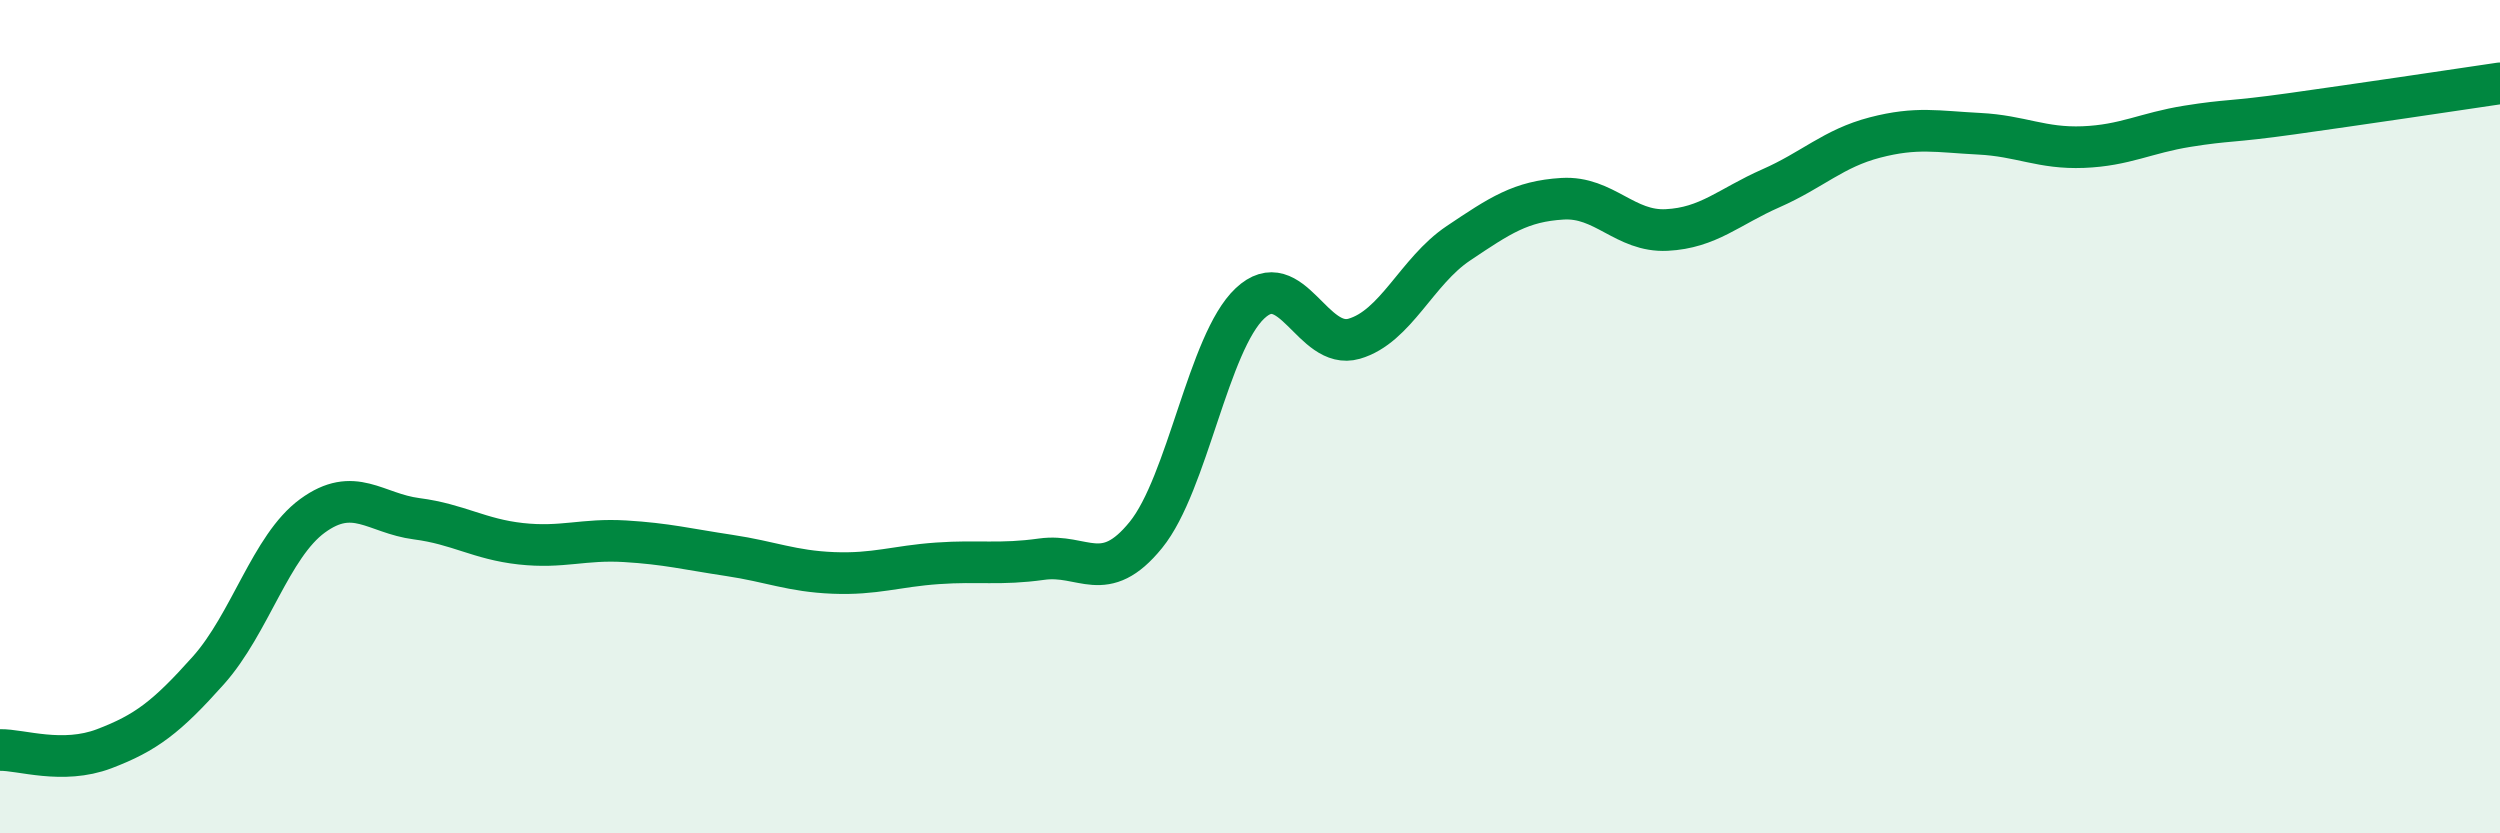
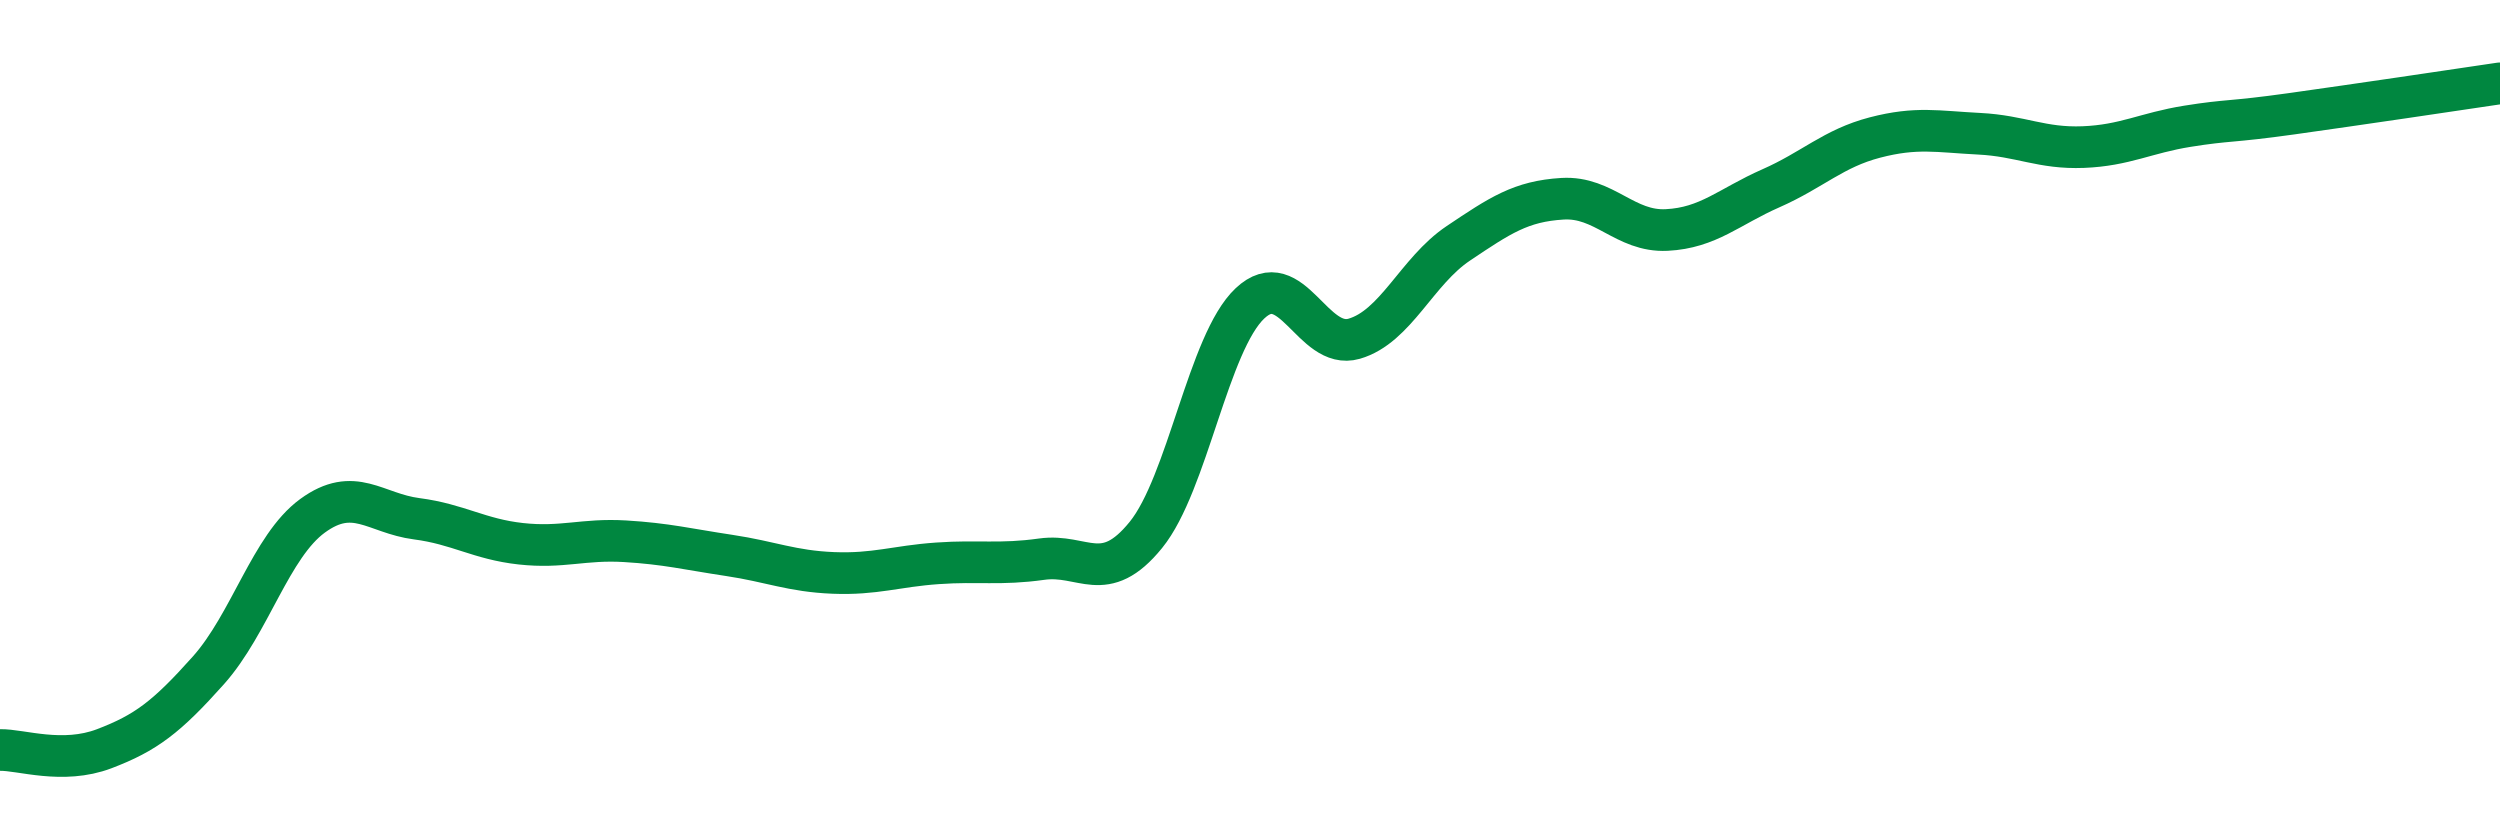
<svg xmlns="http://www.w3.org/2000/svg" width="60" height="20" viewBox="0 0 60 20">
-   <path d="M 0,18 C 0.5,17.99 1.5,18.35 2.5,17.97 C 3.5,17.59 4,17.21 5,16.09 C 6,14.97 6.5,13.11 7.5,12.38 C 8.5,11.65 9,12.32 10,12.45 C 11,12.58 11.5,12.94 12.5,13.05 C 13.5,13.16 14,12.93 15,12.99 C 16,13.05 16.5,13.18 17.5,13.33 C 18.5,13.48 19,13.71 20,13.75 C 21,13.79 21.5,13.59 22.5,13.52 C 23.5,13.45 24,13.56 25,13.42 C 26,13.28 26.5,14.07 27.5,12.84 C 28.5,11.61 29,8.22 30,7.28 C 31,6.34 31.5,8.42 32.5,8.13 C 33.5,7.84 34,6.51 35,5.84 C 36,5.17 36.5,4.83 37.5,4.77 C 38.5,4.71 39,5.57 40,5.52 C 41,5.47 41.5,4.96 42.5,4.52 C 43.5,4.08 44,3.56 45,3.3 C 46,3.04 46.5,3.16 47.5,3.21 C 48.5,3.26 49,3.57 50,3.53 C 51,3.49 51.5,3.19 52.5,3.03 C 53.5,2.87 53.5,2.94 55,2.73 C 56.5,2.52 59,2.15 60,2L60 20L0 20Z" fill="#008740" opacity="0.1" stroke-linecap="round" stroke-linejoin="round" />
  <path d="M 0,18 C 0.5,17.99 1.5,18.35 2.5,17.97 C 3.5,17.59 4,17.21 5,16.09 C 6,14.97 6.5,13.11 7.5,12.38 C 8.5,11.65 9,12.32 10,12.45 C 11,12.58 11.5,12.94 12.5,13.05 C 13.5,13.16 14,12.93 15,12.99 C 16,13.05 16.5,13.18 17.5,13.33 C 18.5,13.48 19,13.71 20,13.75 C 21,13.79 21.5,13.59 22.5,13.52 C 23.5,13.45 24,13.56 25,13.42 C 26,13.28 26.5,14.07 27.5,12.84 C 28.5,11.61 29,8.22 30,7.28 C 31,6.34 31.5,8.42 32.5,8.13 C 33.5,7.84 34,6.51 35,5.84 C 36,5.17 36.5,4.83 37.5,4.77 C 38.5,4.71 39,5.57 40,5.52 C 41,5.47 41.5,4.96 42.5,4.52 C 43.5,4.08 44,3.56 45,3.3 C 46,3.04 46.5,3.16 47.5,3.21 C 48.5,3.26 49,3.57 50,3.53 C 51,3.49 51.5,3.19 52.5,3.03 C 53.5,2.87 53.5,2.94 55,2.73 C 56.5,2.52 59,2.15 60,2" stroke="#008740" stroke-width="1" fill="none" stroke-linecap="round" stroke-linejoin="round" />
</svg>